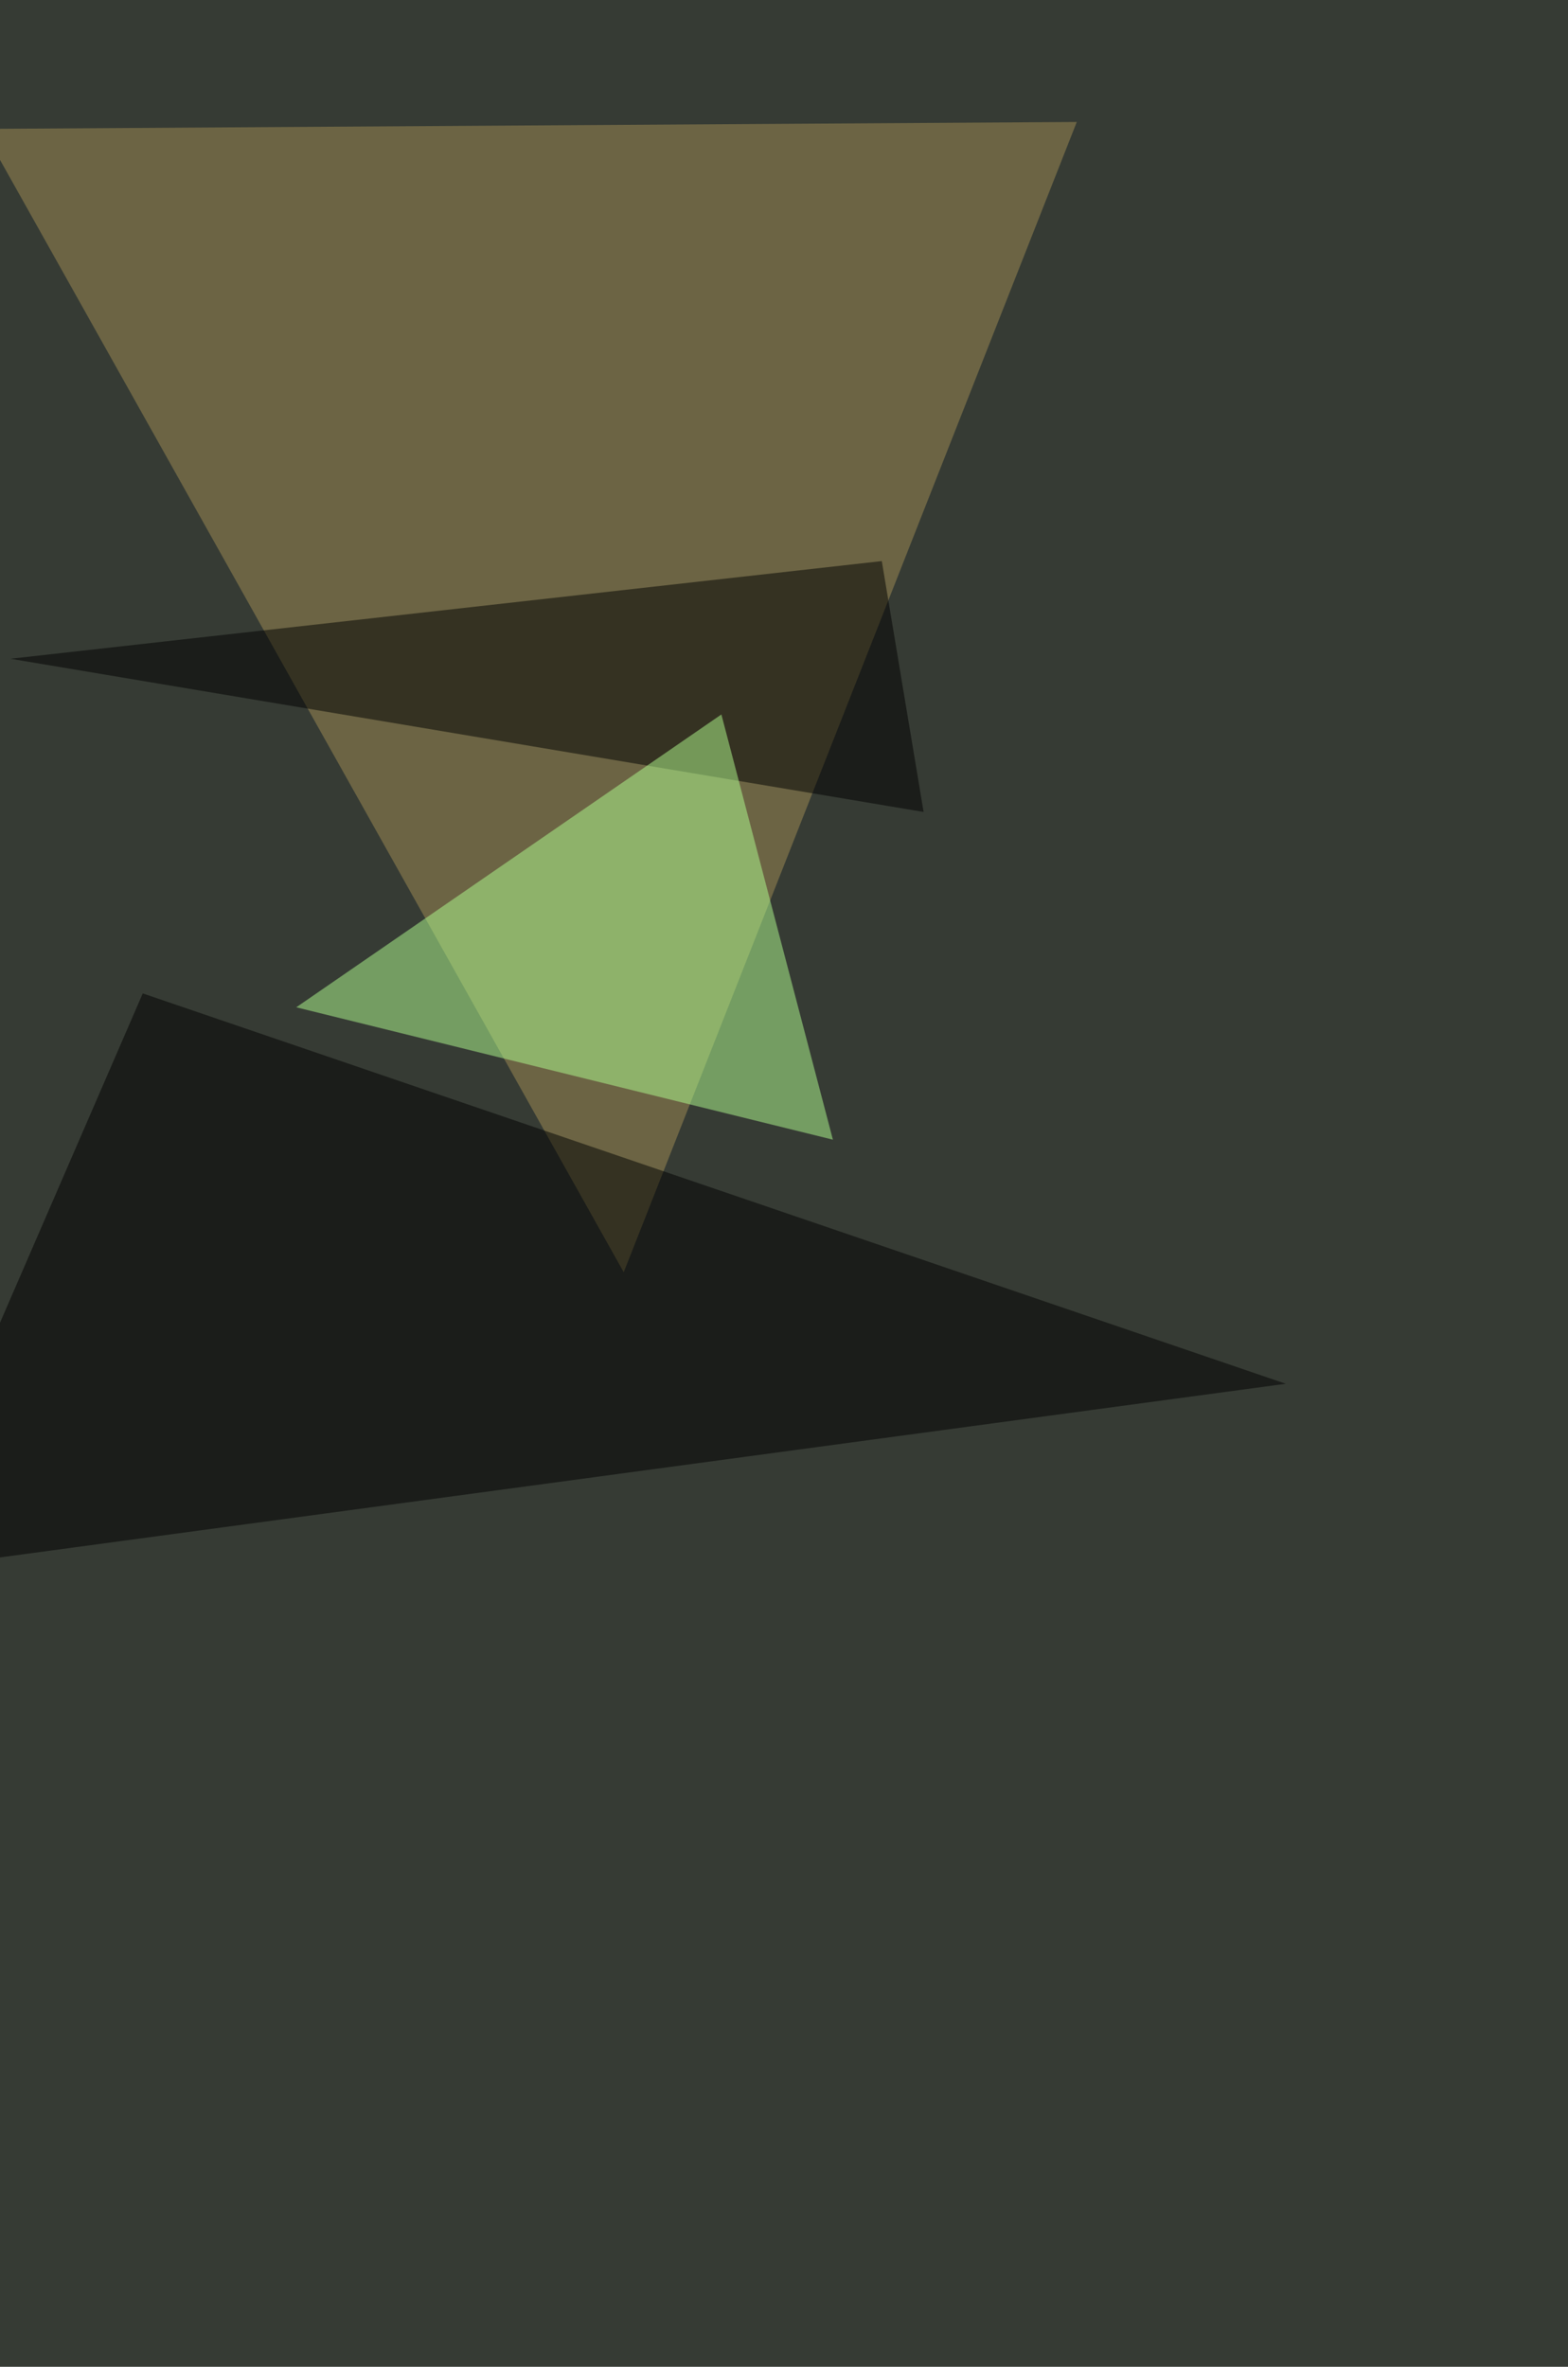
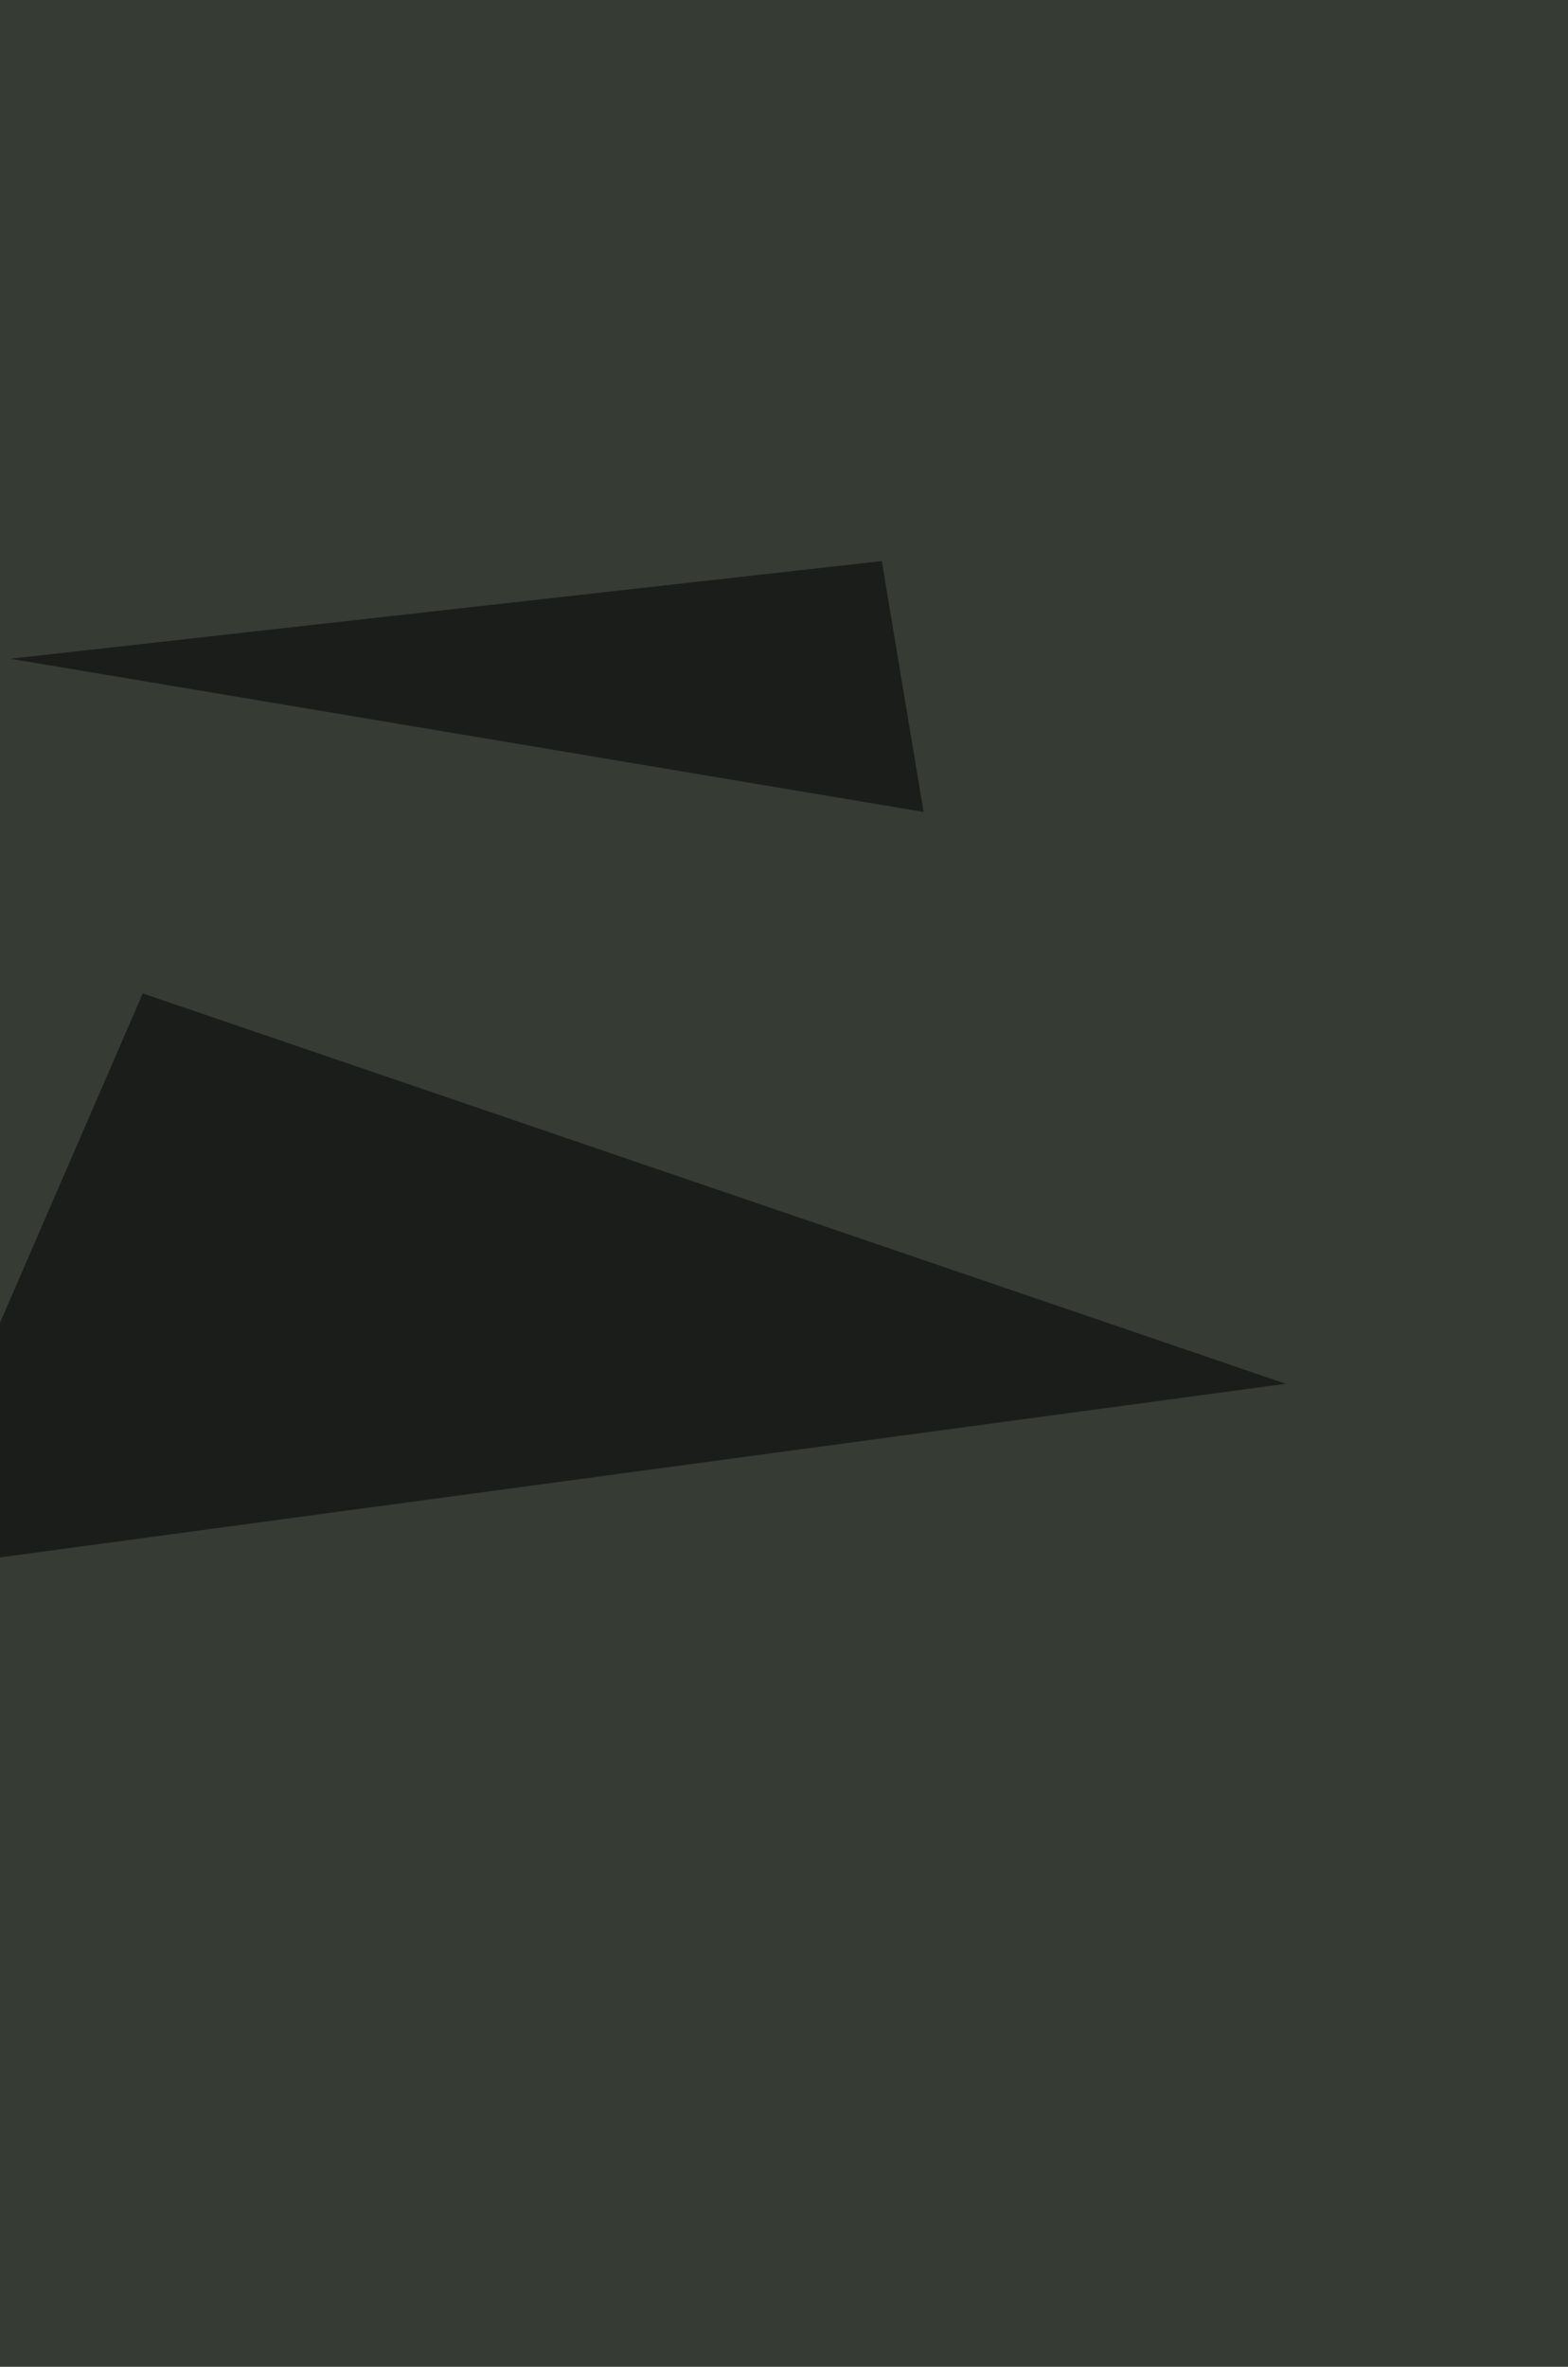
<svg xmlns="http://www.w3.org/2000/svg" width="994" height="1500">
  <filter id="a">
    <feGaussianBlur stdDeviation="55" />
  </filter>
  <rect width="100%" height="100%" fill="#363b34" />
  <g filter="url(#a)">
    <g fill-opacity=".5">
-       <path fill="#a38e54" d="M-11 81.7l693.6-4.4-287.2 729z" />
+       <path fill="#a38e54" d="M-11 81.7z" />
      <path d="M815.1 877L-68.5 996.3l159-366.7zM6.6 417.5L559 355.6l26.5 159z" />
-       <path fill="#b3ff90" d="M528 722.3l-70.7-269.5-269.5 185.6z" />
    </g>
  </g>
</svg>